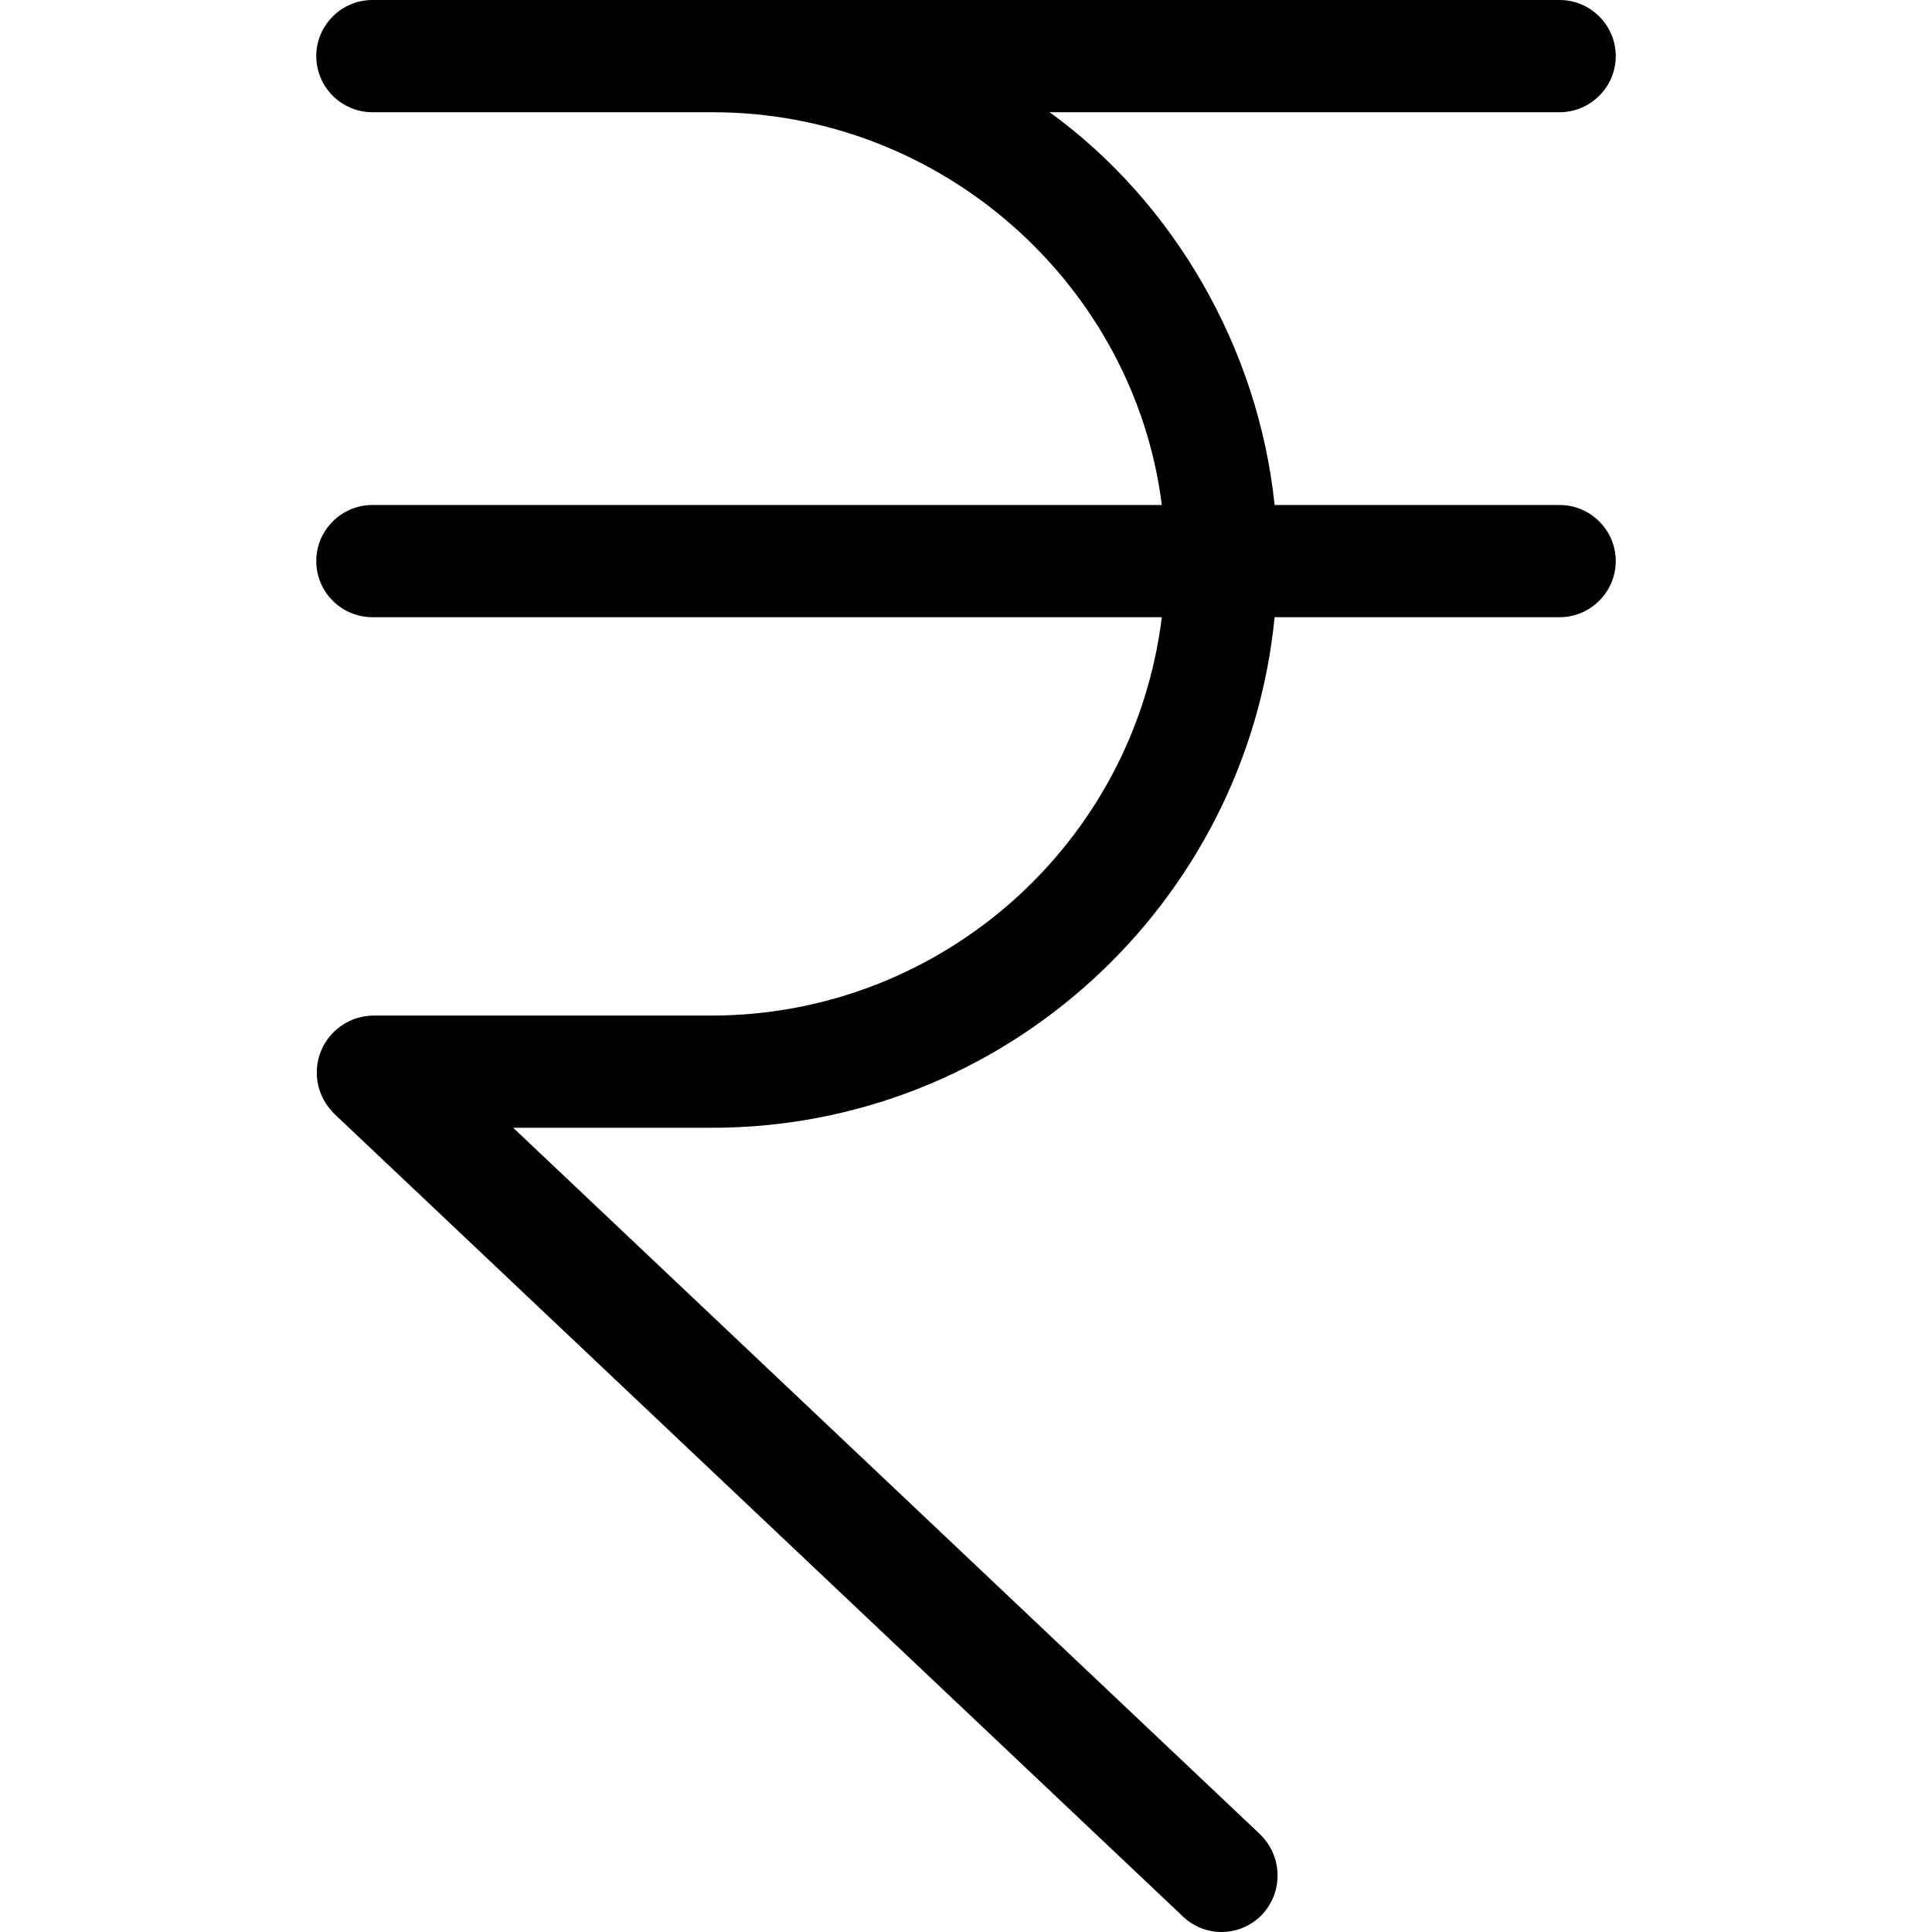
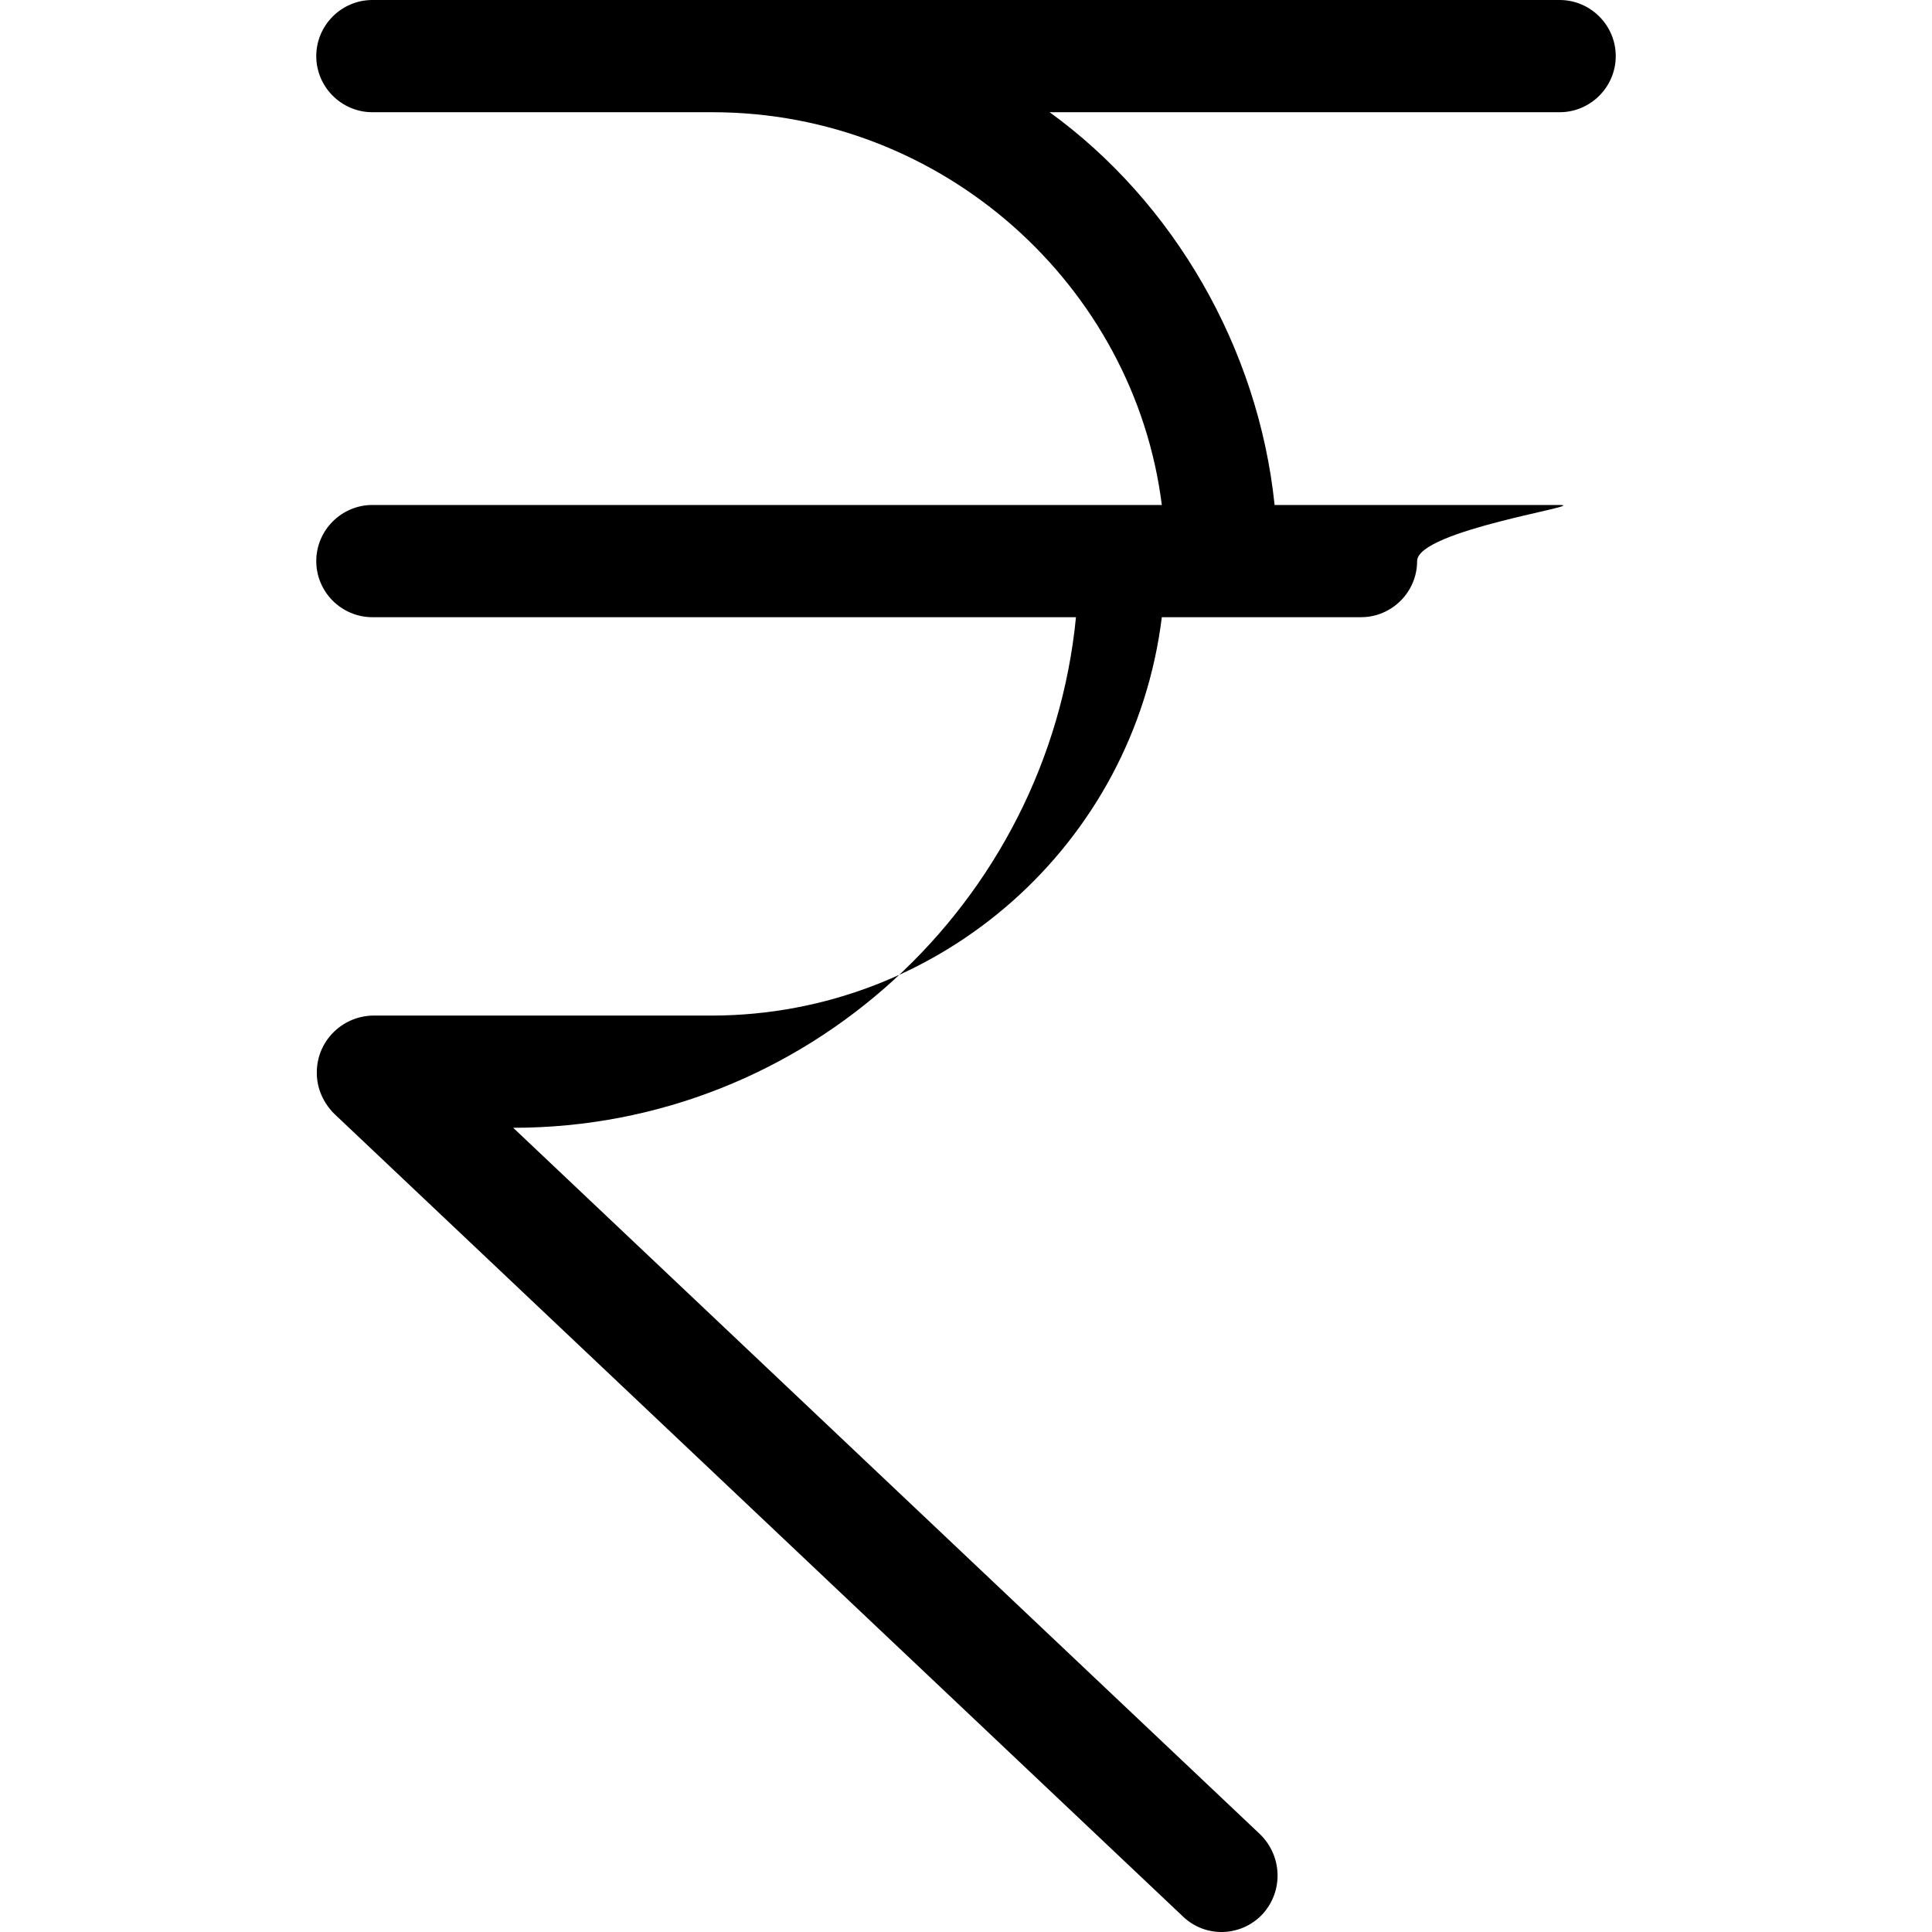
<svg xmlns="http://www.w3.org/2000/svg" version="1.1" id="Capa_1" x="0px" y="0px" viewBox="0 0 344.329 344.329" style="enable-background:new 0 0 344.329 344.329;" xml:space="preserve">
  <g>
    <g>
-       <path d="M277.965,90h-50.8c-2.9-28-18-54-40.1-70h90.9c5.5,0,10-4.5,10-10s-4.5-10-10-10h-211.6c-5.5,0-10,4.5-10,10s4.5,10,10,10    h60.6c41.2,0,75.2,31,80.1,70h-140.7c-5.5,0-10,4.5-10,10s4.5,10,10,10h140.7c-5,40.5-39.4,70.9-80.1,71h-60.5    c-5.6,0.1-10.1,4.7-10,10.3c0,2.7,1.2,5.3,3.1,7.2l151.3,143.1c4,3.8,10.3,3.6,14.1-0.4c3.8-4.1,3.6-10.4-0.4-14.3L91.465,201    h35.4c52.2,0,95.3-40,100.3-91h50.8c5.5,0,10-4.5,10-10S283.465,90,277.965,90z" />
+       <path d="M277.965,90h-50.8c-2.9-28-18-54-40.1-70h90.9c5.5,0,10-4.5,10-10s-4.5-10-10-10h-211.6c-5.5,0-10,4.5-10,10s4.5,10,10,10    h60.6c41.2,0,75.2,31,80.1,70h-140.7c-5.5,0-10,4.5-10,10s4.5,10,10,10h140.7c-5,40.5-39.4,70.9-80.1,71h-60.5    c-5.6,0.1-10.1,4.7-10,10.3c0,2.7,1.2,5.3,3.1,7.2l151.3,143.1c4,3.8,10.3,3.6,14.1-0.4c3.8-4.1,3.6-10.4-0.4-14.3L91.465,201    c52.2,0,95.3-40,100.3-91h50.8c5.5,0,10-4.5,10-10S283.465,90,277.965,90z" />
    </g>
  </g>
  <g>
</g>
  <g>
</g>
  <g>
</g>
  <g>
</g>
  <g>
</g>
  <g>
</g>
  <g>
</g>
  <g>
</g>
  <g>
</g>
  <g>
</g>
  <g>
</g>
  <g>
</g>
  <g>
</g>
  <g>
</g>
  <g>
</g>
</svg>